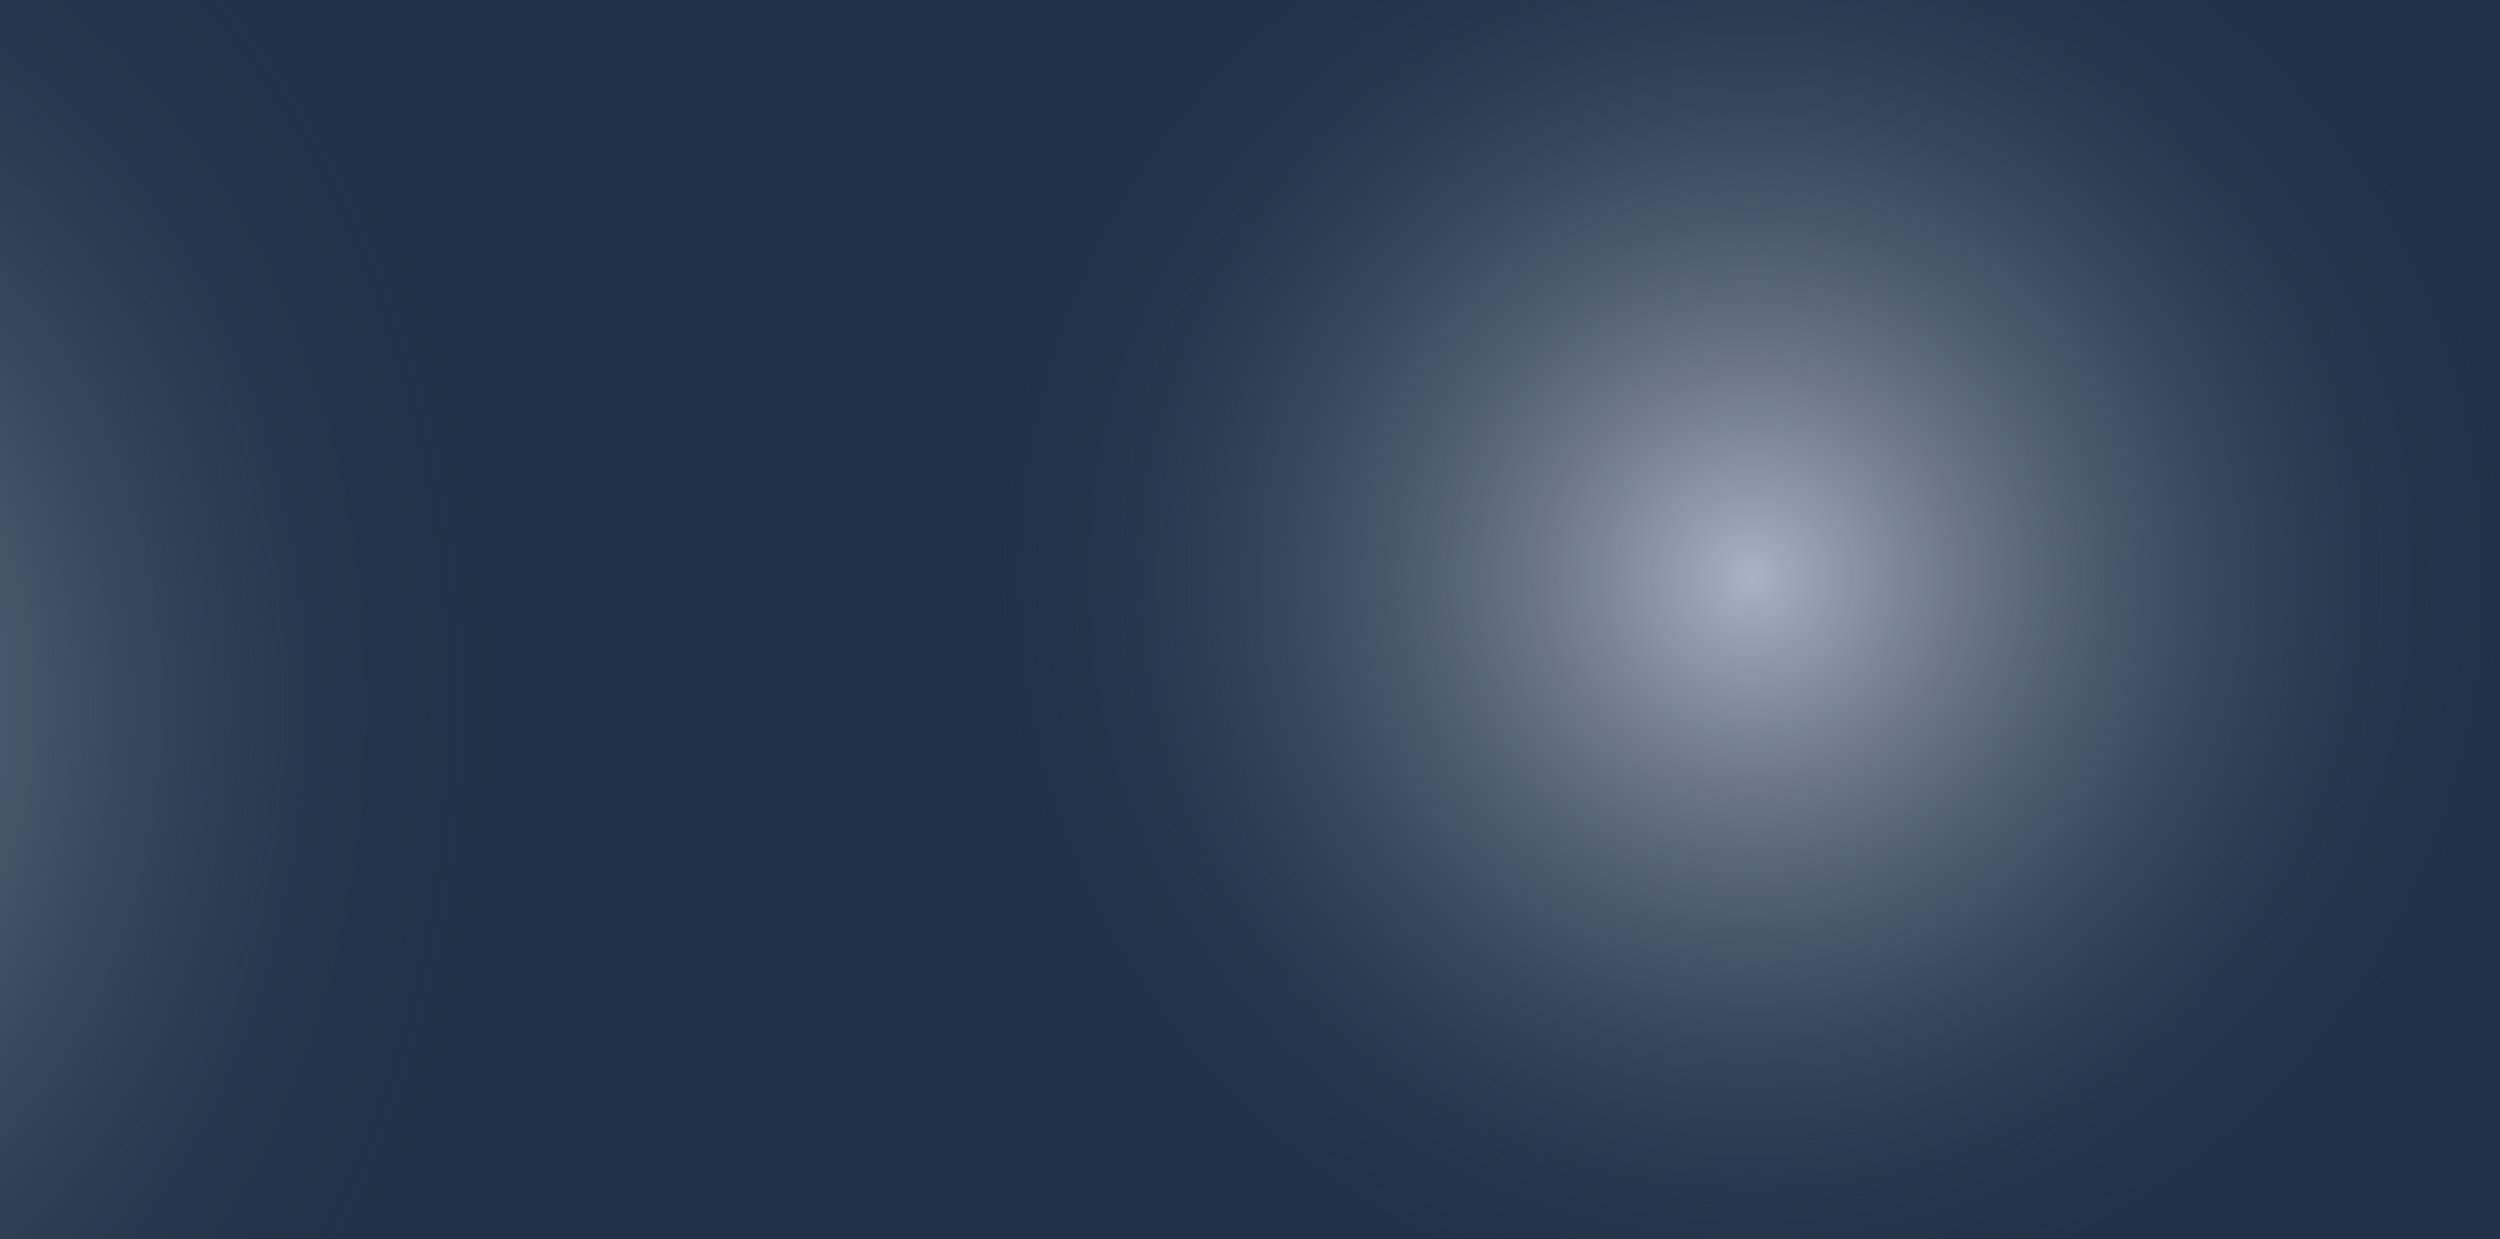
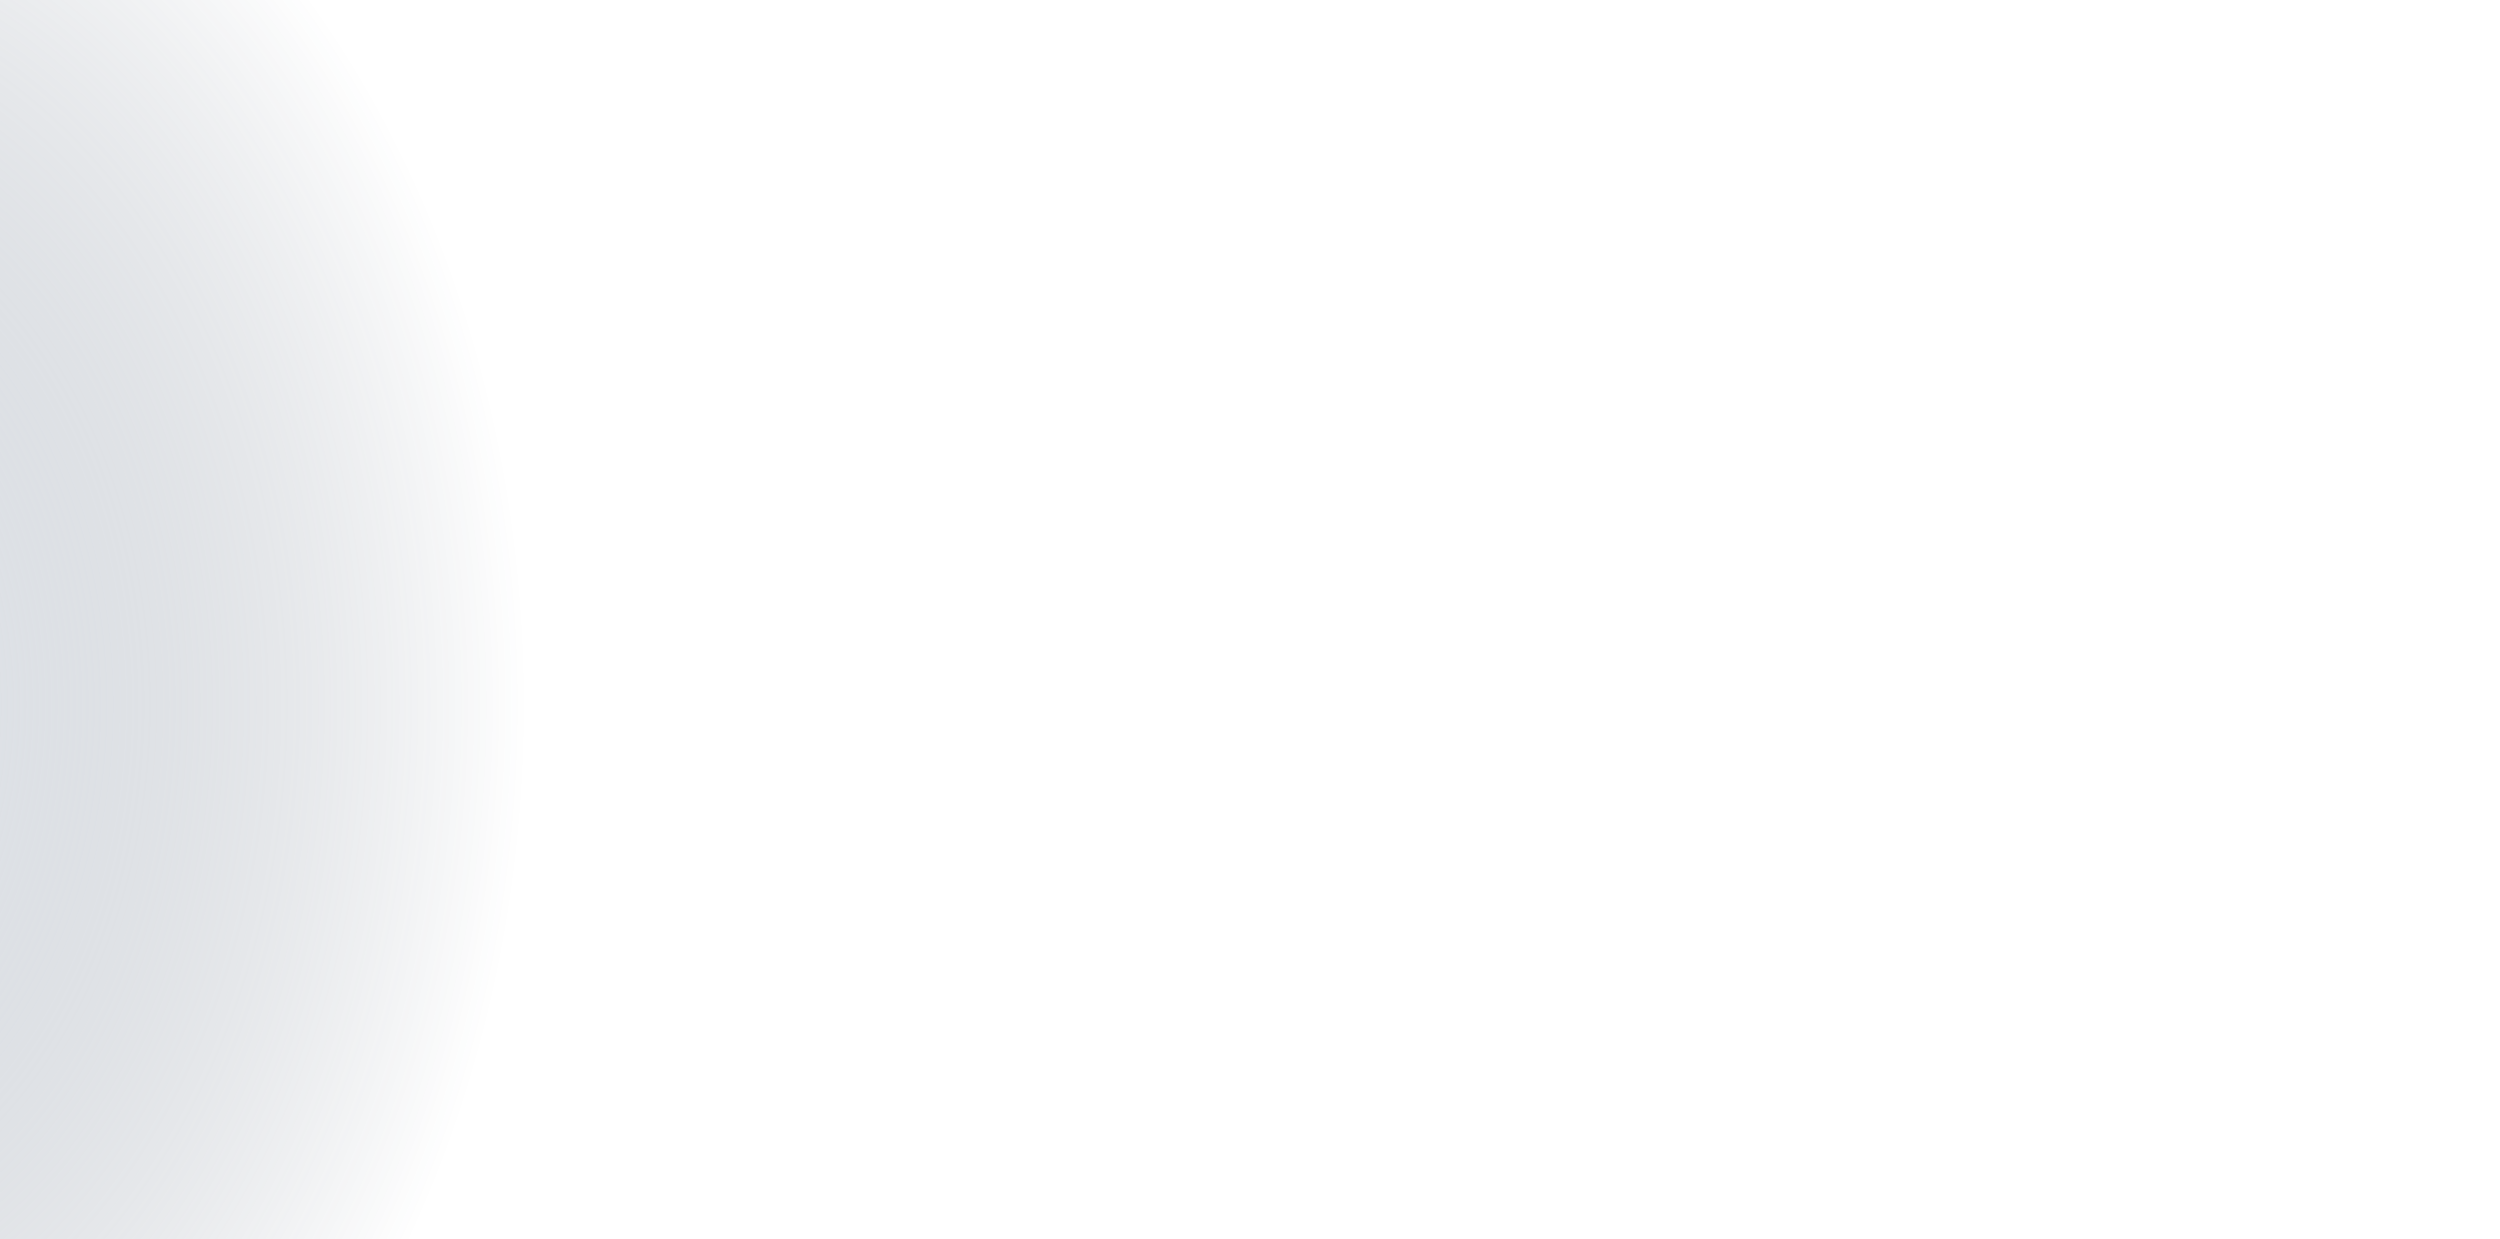
<svg xmlns="http://www.w3.org/2000/svg" data-name="Ebene 1" id="Ebene_1" viewBox="0 0 1920 951.85">
  <defs>
    <style>
      .cls-1 {
        fill: url(#Unbenannter_Verlauf_16);
      }

      .cls-2 {
        fill: url(#Unbenannter_Verlauf_17);
      }

      .cls-3 {
        fill: #213147;
      }
    </style>
    <radialGradient cx="1344.99" cy="443.07" data-name="Unbenannter Verlauf 17" fx="1344.99" fy="443.07" gradientUnits="userSpaceOnUse" id="Unbenannter_Verlauf_17" r="608.79">
      <stop offset="0" stop-color="#d7dfea" stop-opacity=".75" />
      <stop offset="1" stop-color="#213147" stop-opacity="0" />
    </radialGradient>
    <radialGradient cx="-204.07" cy="729.23" data-name="Unbenannter Verlauf 16" fx="-204.07" fy="729.23" gradientTransform="translate(0 -406.84) scale(1 1.3)" gradientUnits="userSpaceOnUse" id="Unbenannter_Verlauf_16" r="608.79">
      <stop offset="0" stop-color="#d7dfea" stop-opacity=".5" />
      <stop offset="1" stop-color="#213147" stop-opacity="0" />
    </radialGradient>
  </defs>
-   <rect class="cls-3" height="969.94" width="1934.79" x="-6.95" y="-14.65" />
-   <rect class="cls-2" height="1217.58" width="1217.58" x="736.2" y="-165.71" />
  <rect class="cls-1" height="1586.27" width="1217.58" x="-812.86" y="-249.92" />
</svg>